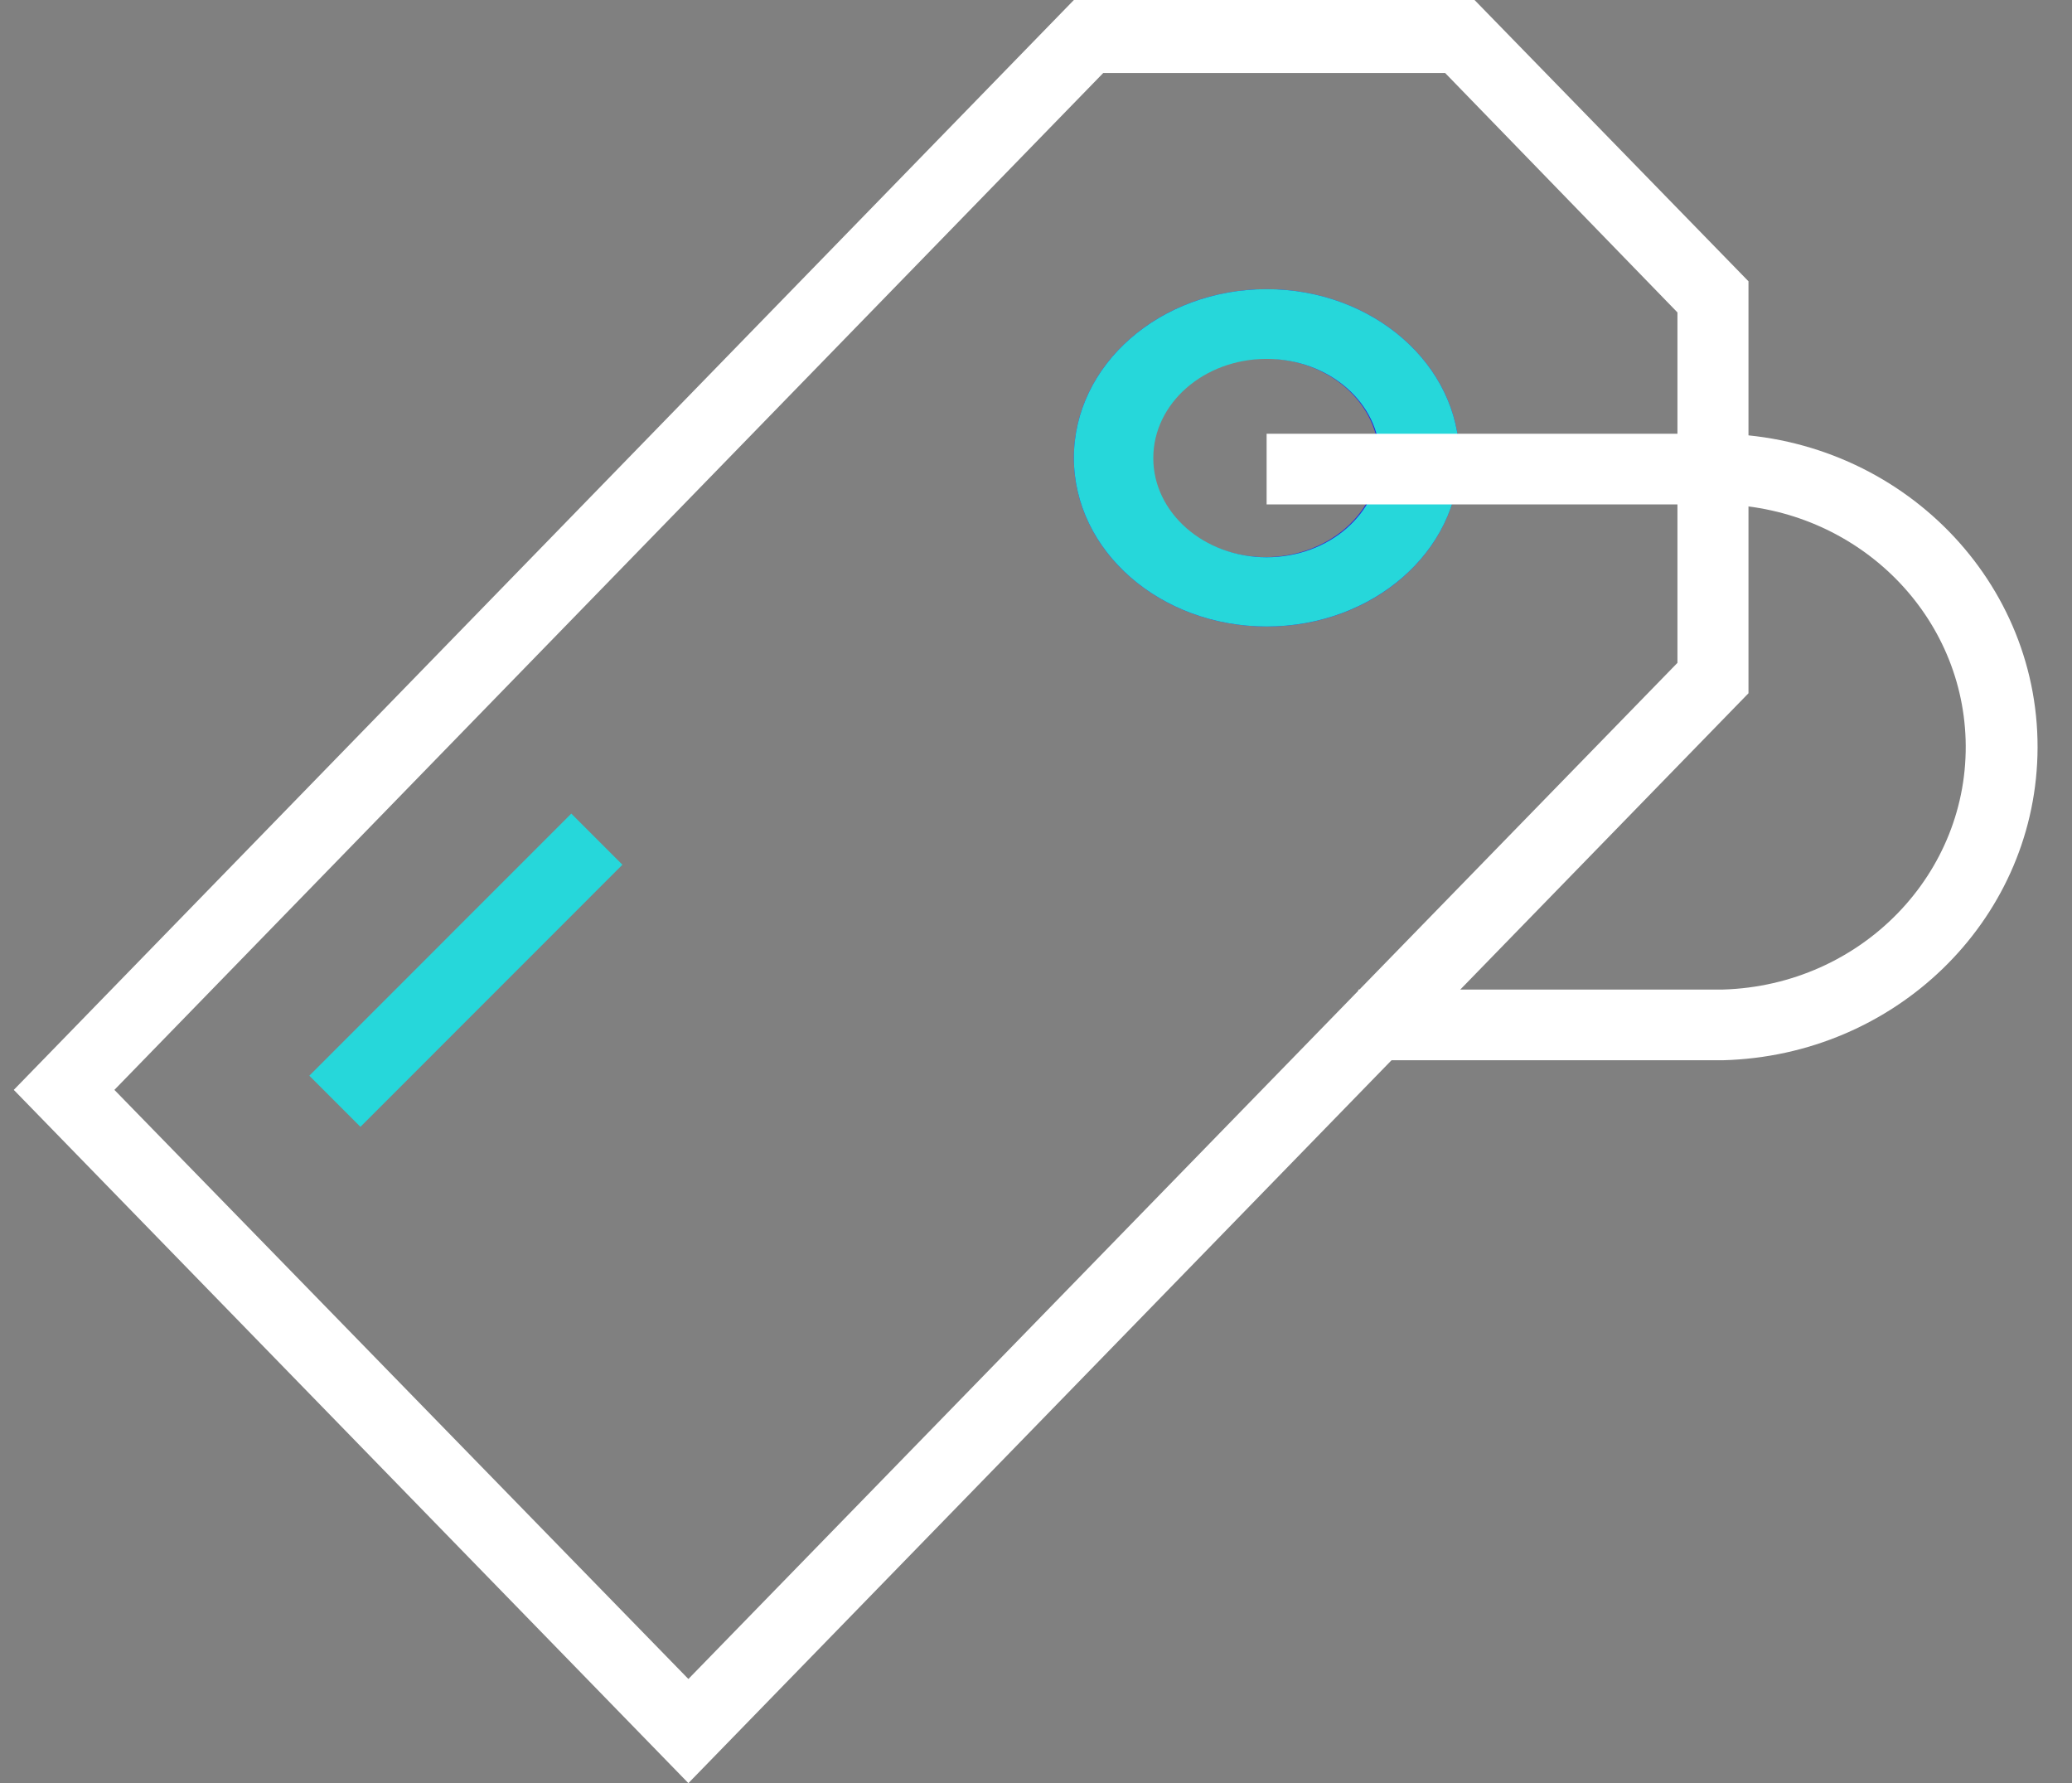
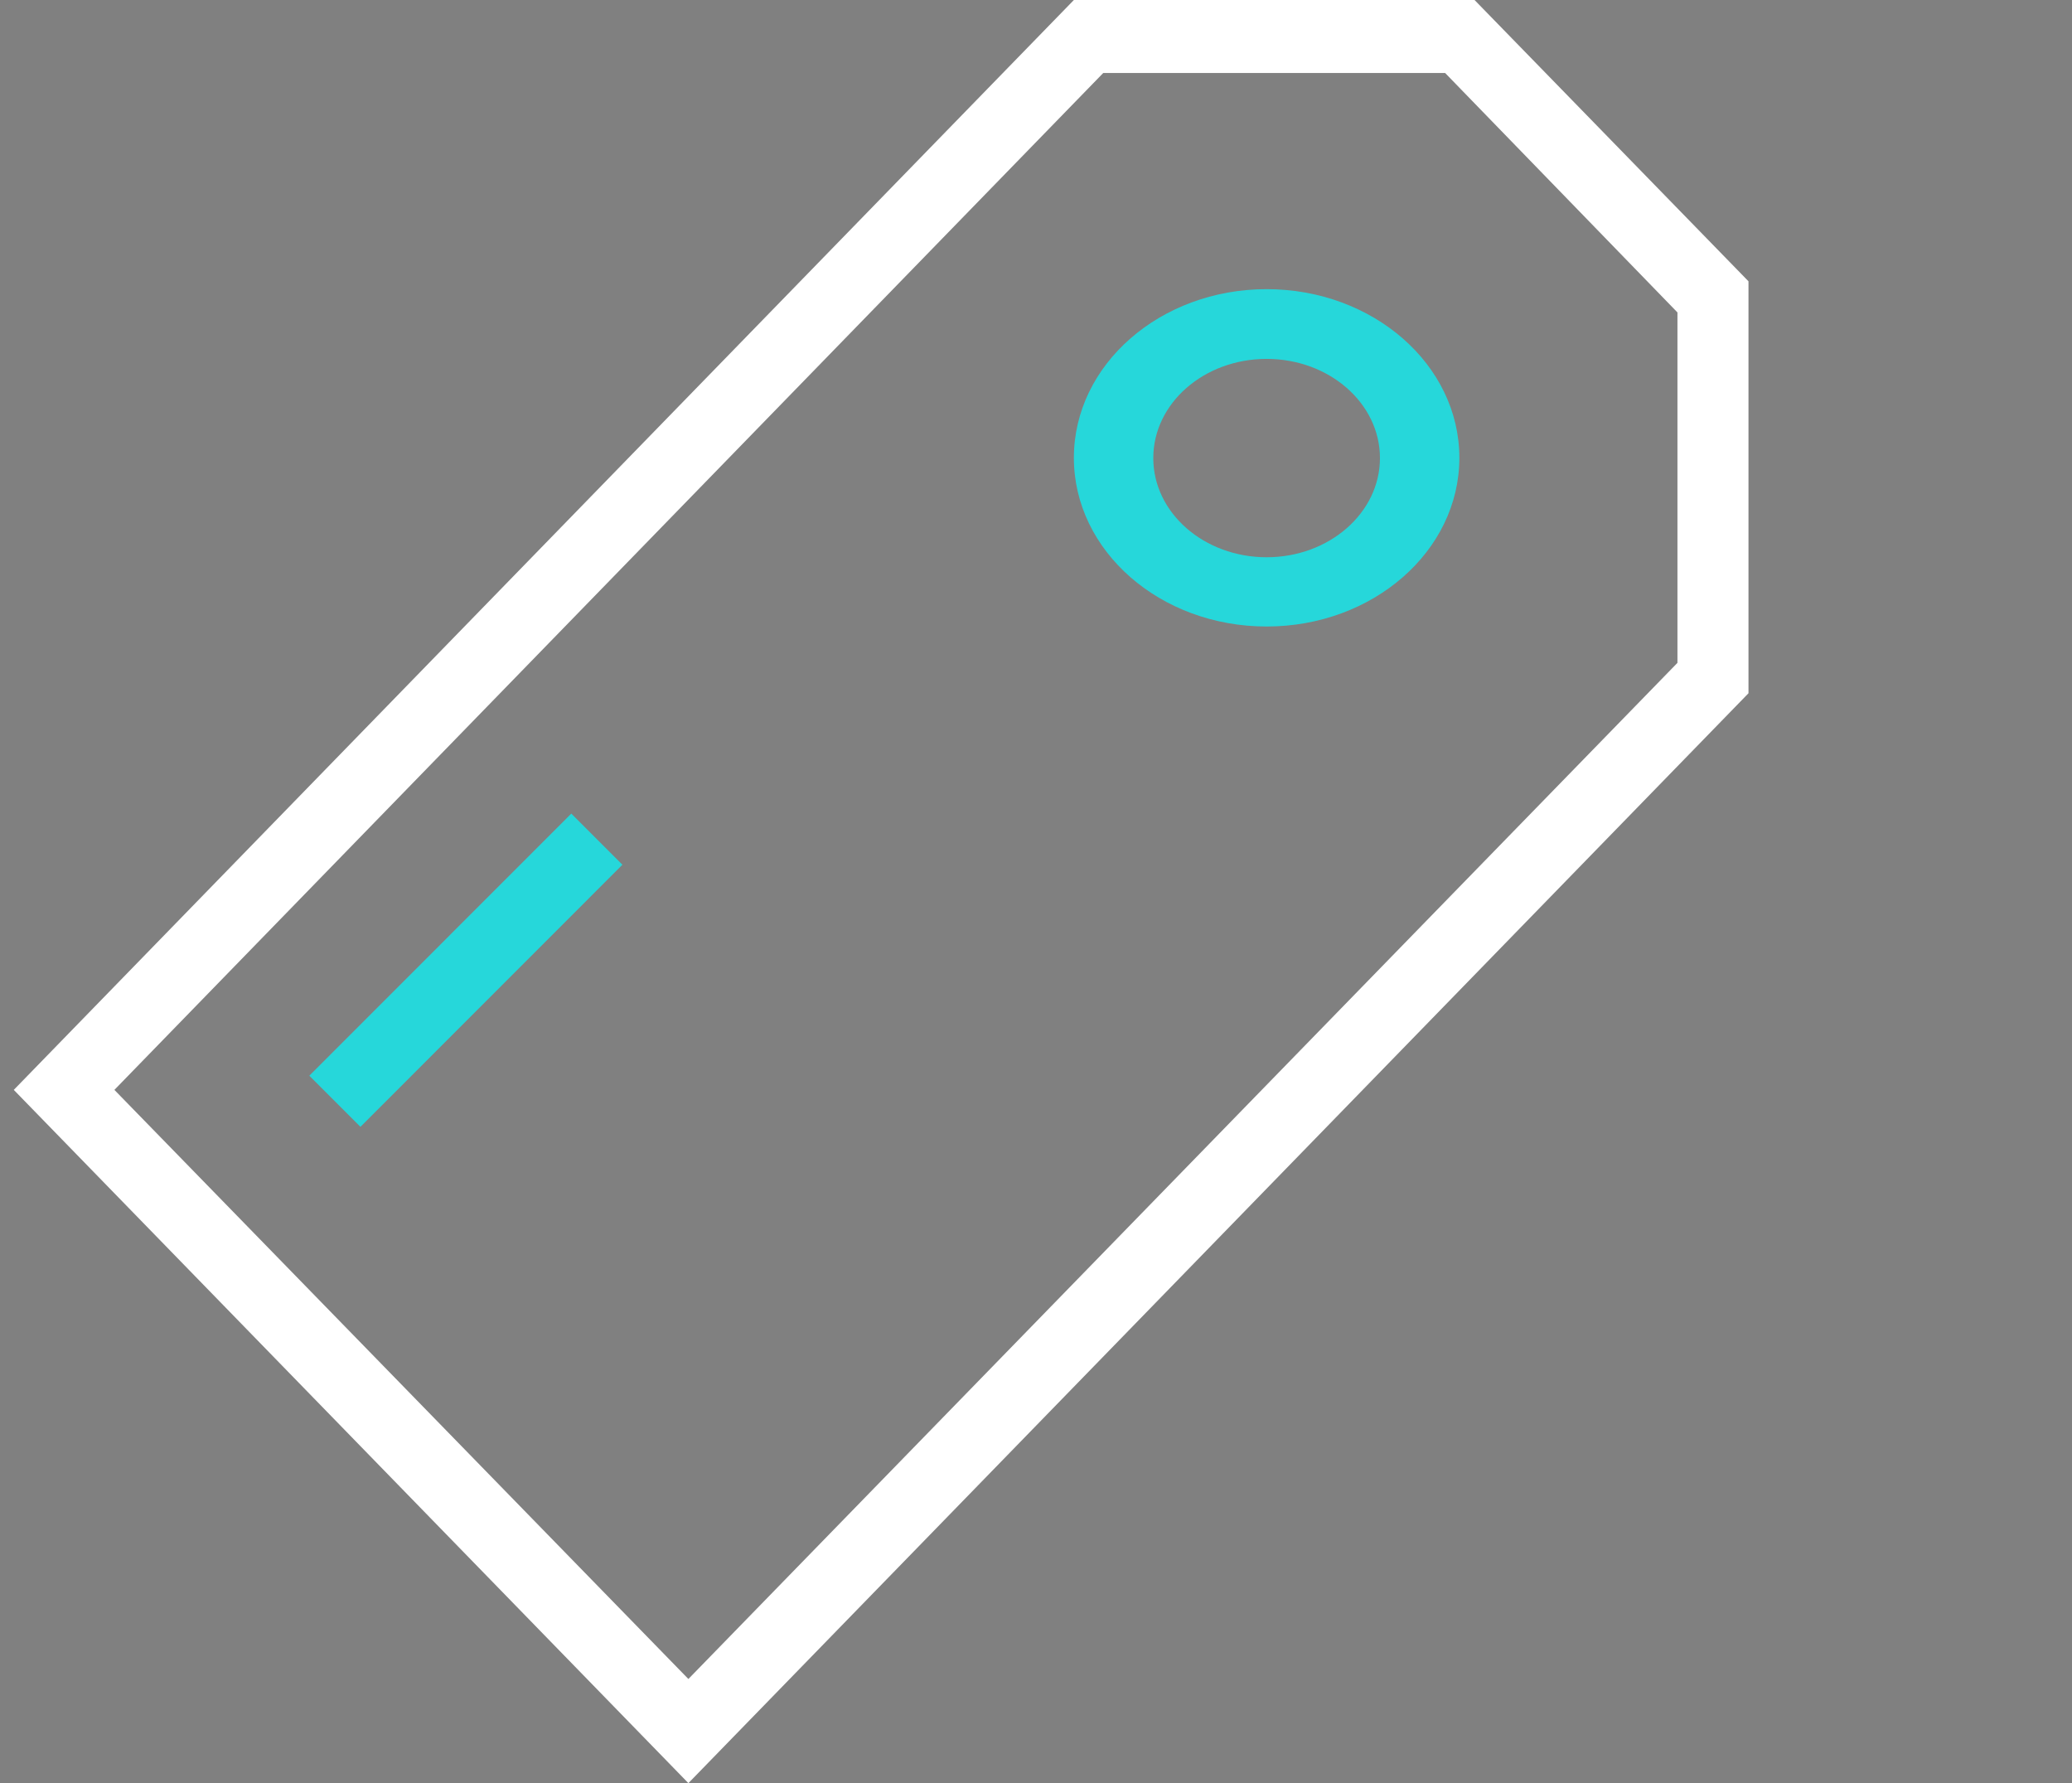
<svg xmlns="http://www.w3.org/2000/svg" width="43px" height="37px" viewBox="0 0 43 37" version="1.1">
  <rect x="0" y="0" width="43" height="37" fill="#808080" stroke="none" />
  <title>DD6A063A-072E-4304-B64D-94E49D322694</title>
  <g id="Dev" stroke="none" stroke-width="1" fill="none" fill-rule="evenodd">
    <g id="Dev---Content-Feeds" transform="translate(-1318, -3388)">
      <g id="Group-28" transform="translate(672, 3247)">
        <g id="Group-7" transform="translate(600.286, 141)">
          <g id="Icons/Industries/Retail" transform="translate(46, 0)">
-             <path d="M25.995,13 C23.786,12.998 21.997,11.429 22,9.496 C22.002,7.563 23.795,5.998 26.004,6 C28.214,6.002 30.002,7.571 30,9.504 C29.998,10.431 29.578,11.319 28.829,11.975 L28.829,11.975 C28.079,12.635 27.059,13.004 25.995,13 Z M25.995,7.439 C24.694,7.431 23.632,8.346 23.622,9.484 C23.612,10.622 24.659,11.552 25.959,11.56 C26.592,11.565 27.199,11.346 27.646,10.954 L27.646,10.954 C28.563,10.148 28.56,8.843 27.639,8.04 C27.202,7.659 26.612,7.444 25.995,7.439 Z" id="Fill-1" fill="#2726DD" />
            <path d="M26,13 C23.791,13 22,11.433 22,9.5 C22,7.567 23.791,6 26,6 C28.209,6 30,7.567 30,9.5 C30,9.501 30,9.503 30,9.505 C29.997,11.436 28.207,13 26,13 Z M26,7.447 C24.701,7.447 23.648,8.368 23.648,9.505 C23.648,10.641 24.701,11.563 26,11.563 C27.299,11.563 28.352,10.641 28.352,9.505 C28.352,8.368 27.299,7.447 26,7.447 Z" id="Fill-2" fill="#26D7DA" />
            <path d="M14,37 L0,22.615 L22,0 L30.315,0 L36,5.837 L36,14.385 L14,37 Z M2.088,22.615 L14,34.839 L34.526,13.754 L34.526,6.483 L29.705,1.515 L22.609,1.515 L2.088,22.615 Z" id="Fill-3" fill="#FFFFFF" />
            <polygon id="Fill-4" fill="#26D7DA" points="6.133 22.321 11.57 16.882 12.631 17.943 7.194 23.382" />
-             <path d="M35.472,22 L27.903,22 L27.903,20.533 L35.472,20.533 C38.342,20.447 40.595,18.123 40.506,15.343 C40.42,12.685 38.216,10.549 35.472,10.467 L26,10.467 L26,9 L35.472,9 C39.178,9.098 42.099,12.088 41.997,15.678 C41.9,19.13 39.035,21.905 35.472,22 Z" id="Fill-5" fill="#FFFFFF" />
          </g>
        </g>
      </g>
    </g>
  </g>
</svg>